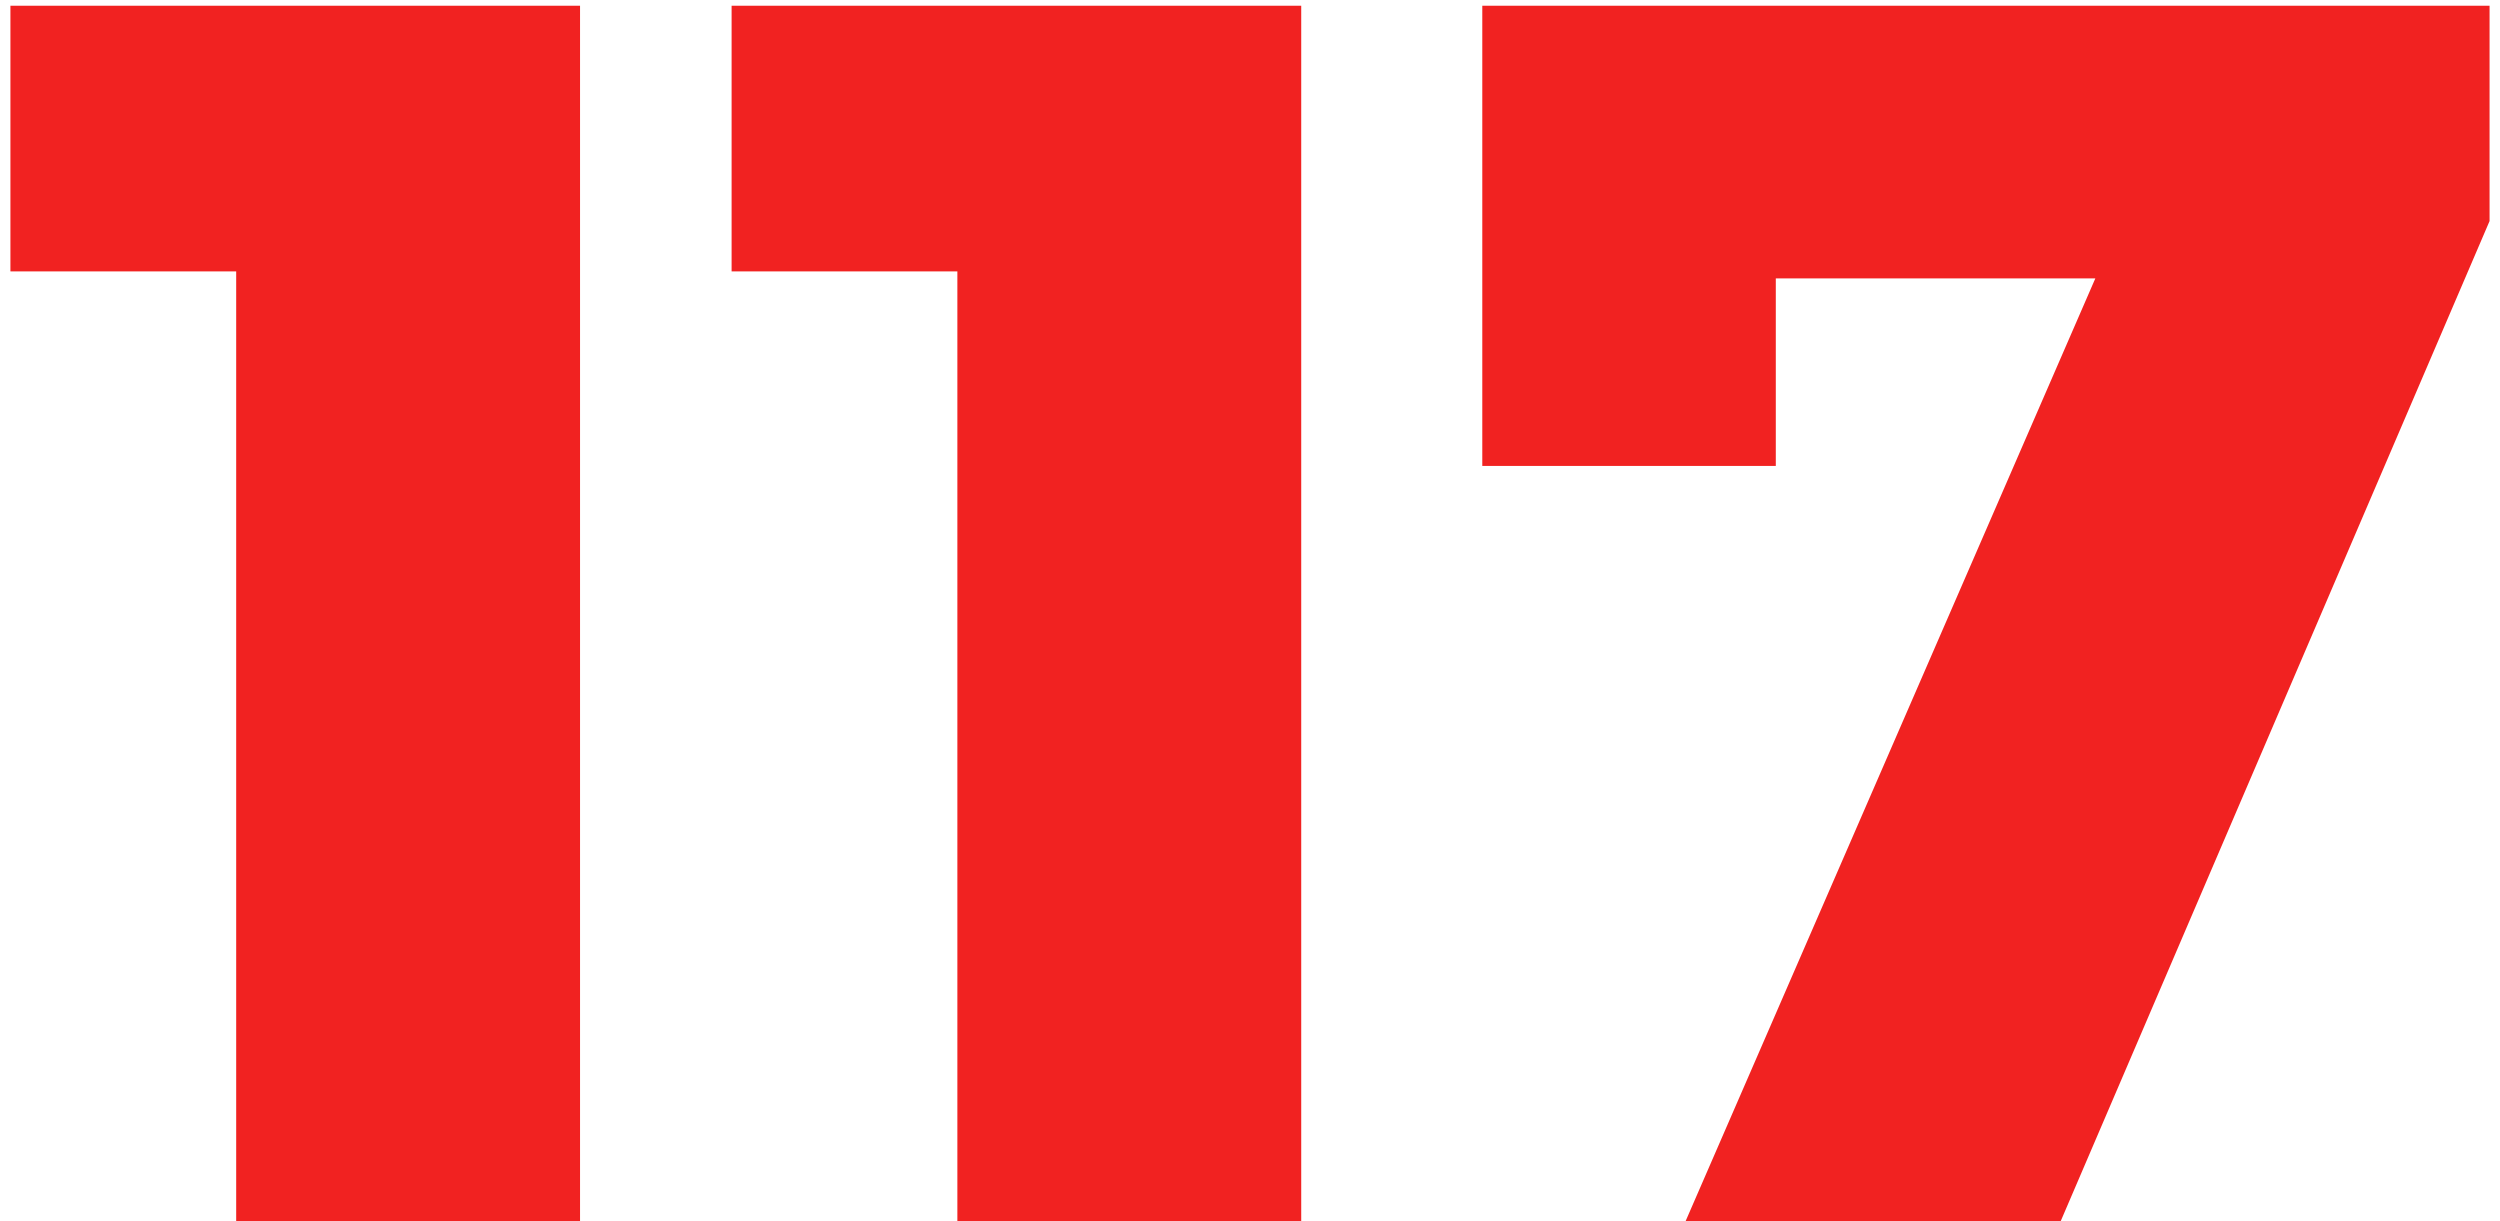
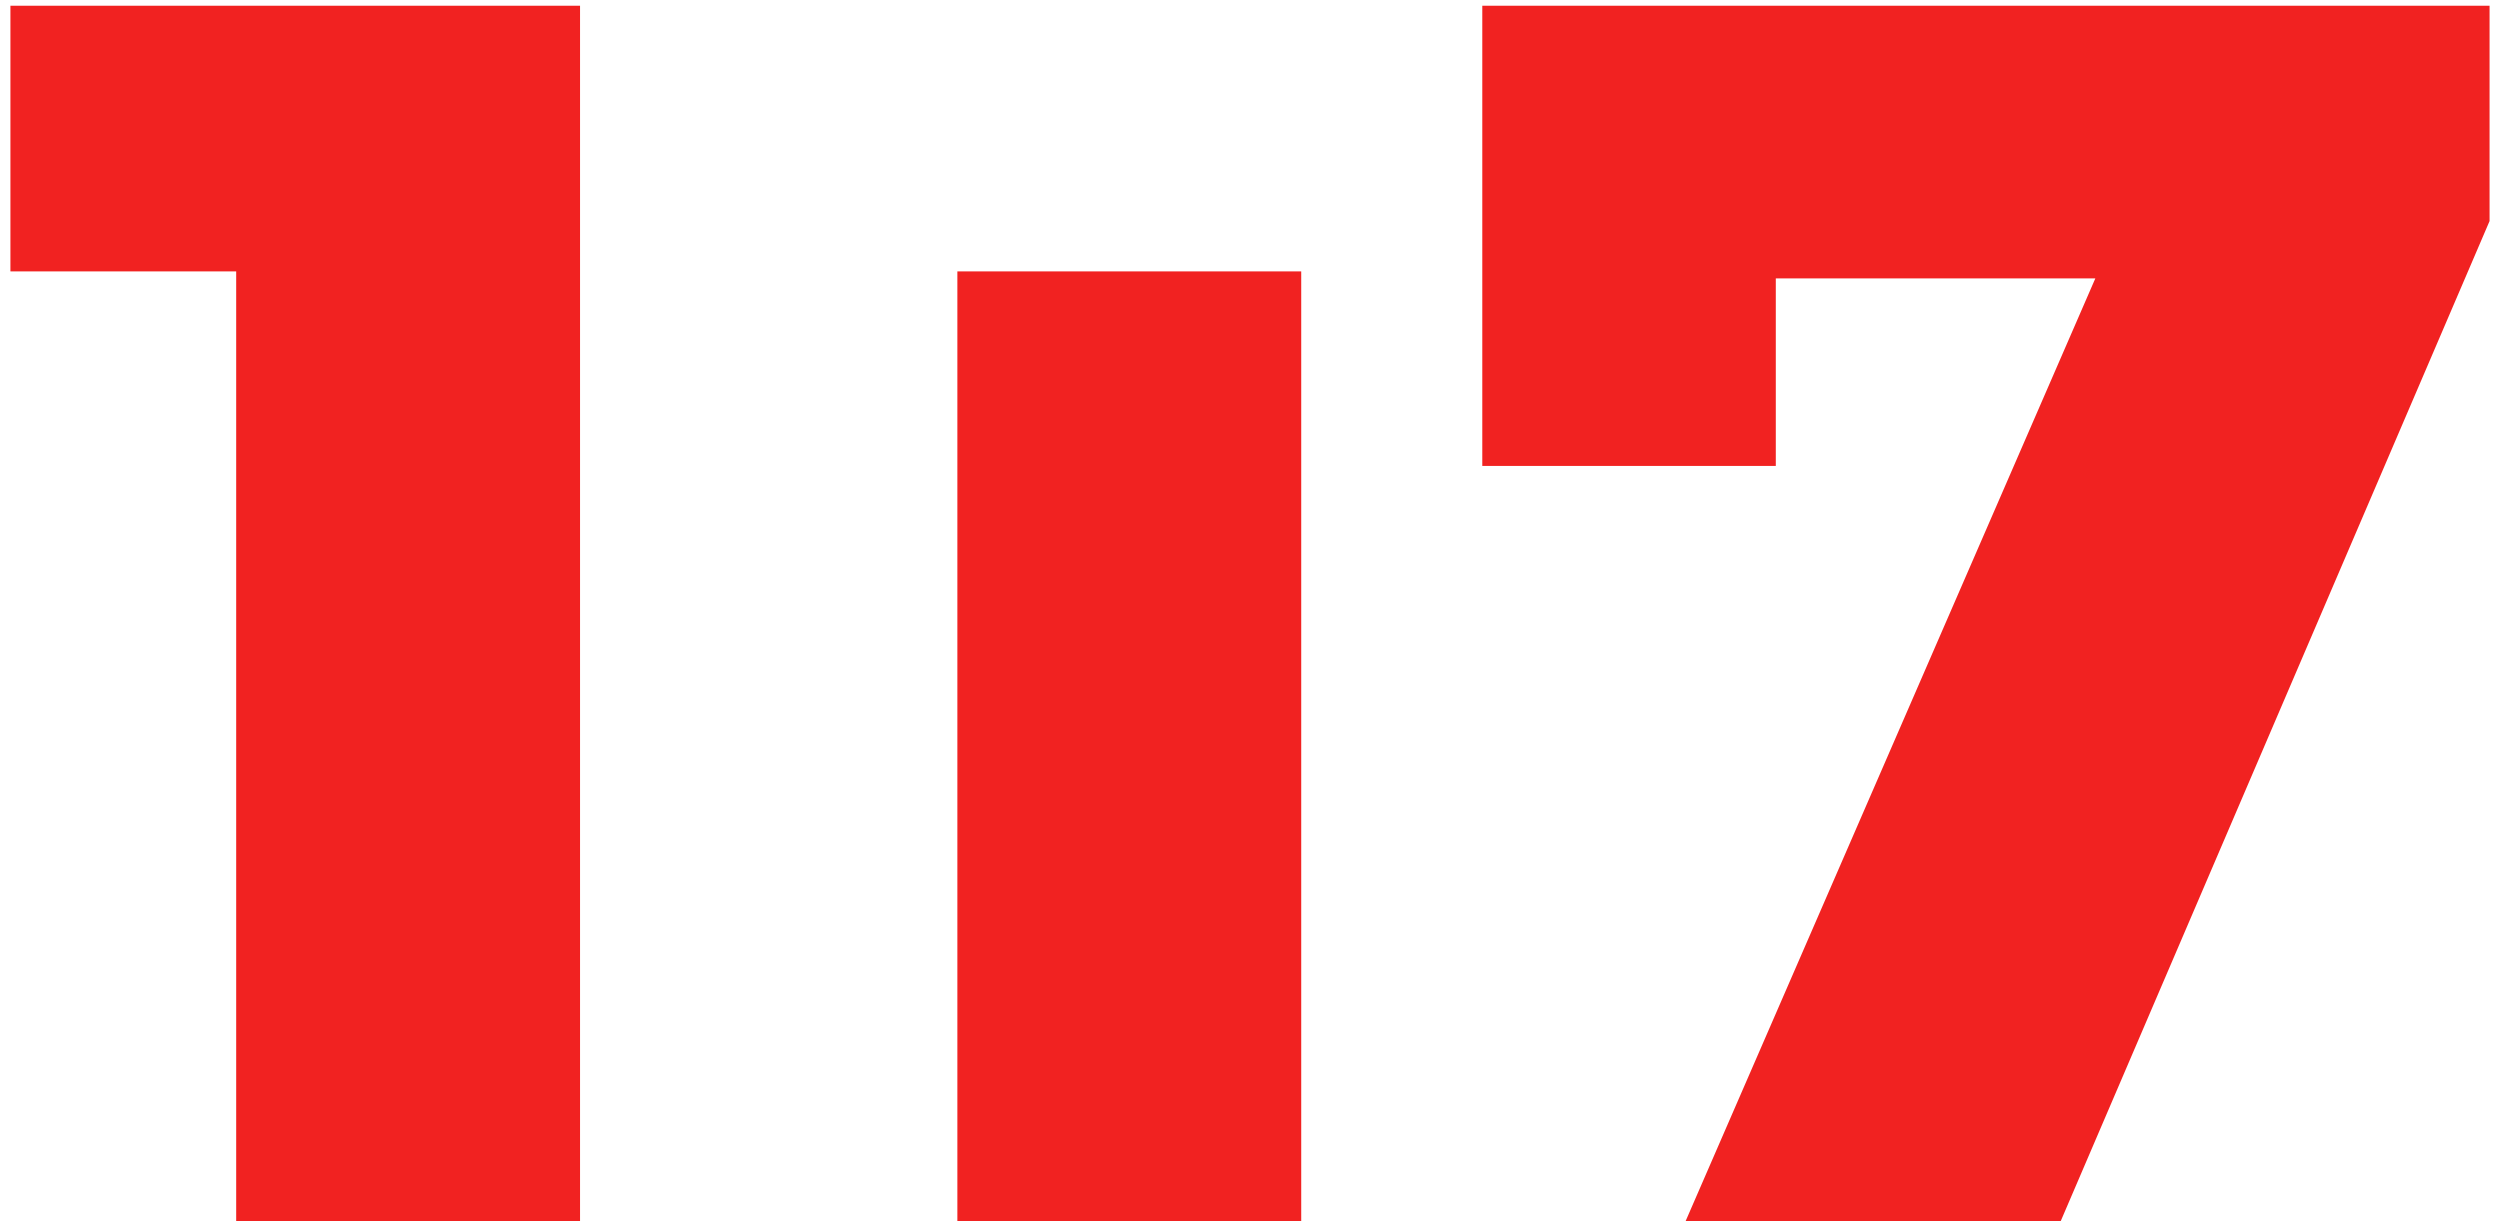
<svg xmlns="http://www.w3.org/2000/svg" fill="none" viewBox="0 0 131 64">
-   <path fill="#F12221" d="M130.453.3v11.284L107.976 64H88.32l21.476-49.413H93.052v9.828h-15.38V.3h52.781zM68.184.3V64H50.166V14.223h-11.83V.3h29.848zm-37.79 0V64H12.376V14.223H.546V.3h29.848z" />
+   <path fill="#F12221" d="M130.453.3v11.284L107.976 64H88.32l21.476-49.413H93.052v9.828h-15.38V.3h52.781zM68.184.3V64H50.166V14.223h-11.83h29.848zm-37.79 0V64H12.376V14.223H.546V.3h29.848z" />
</svg>